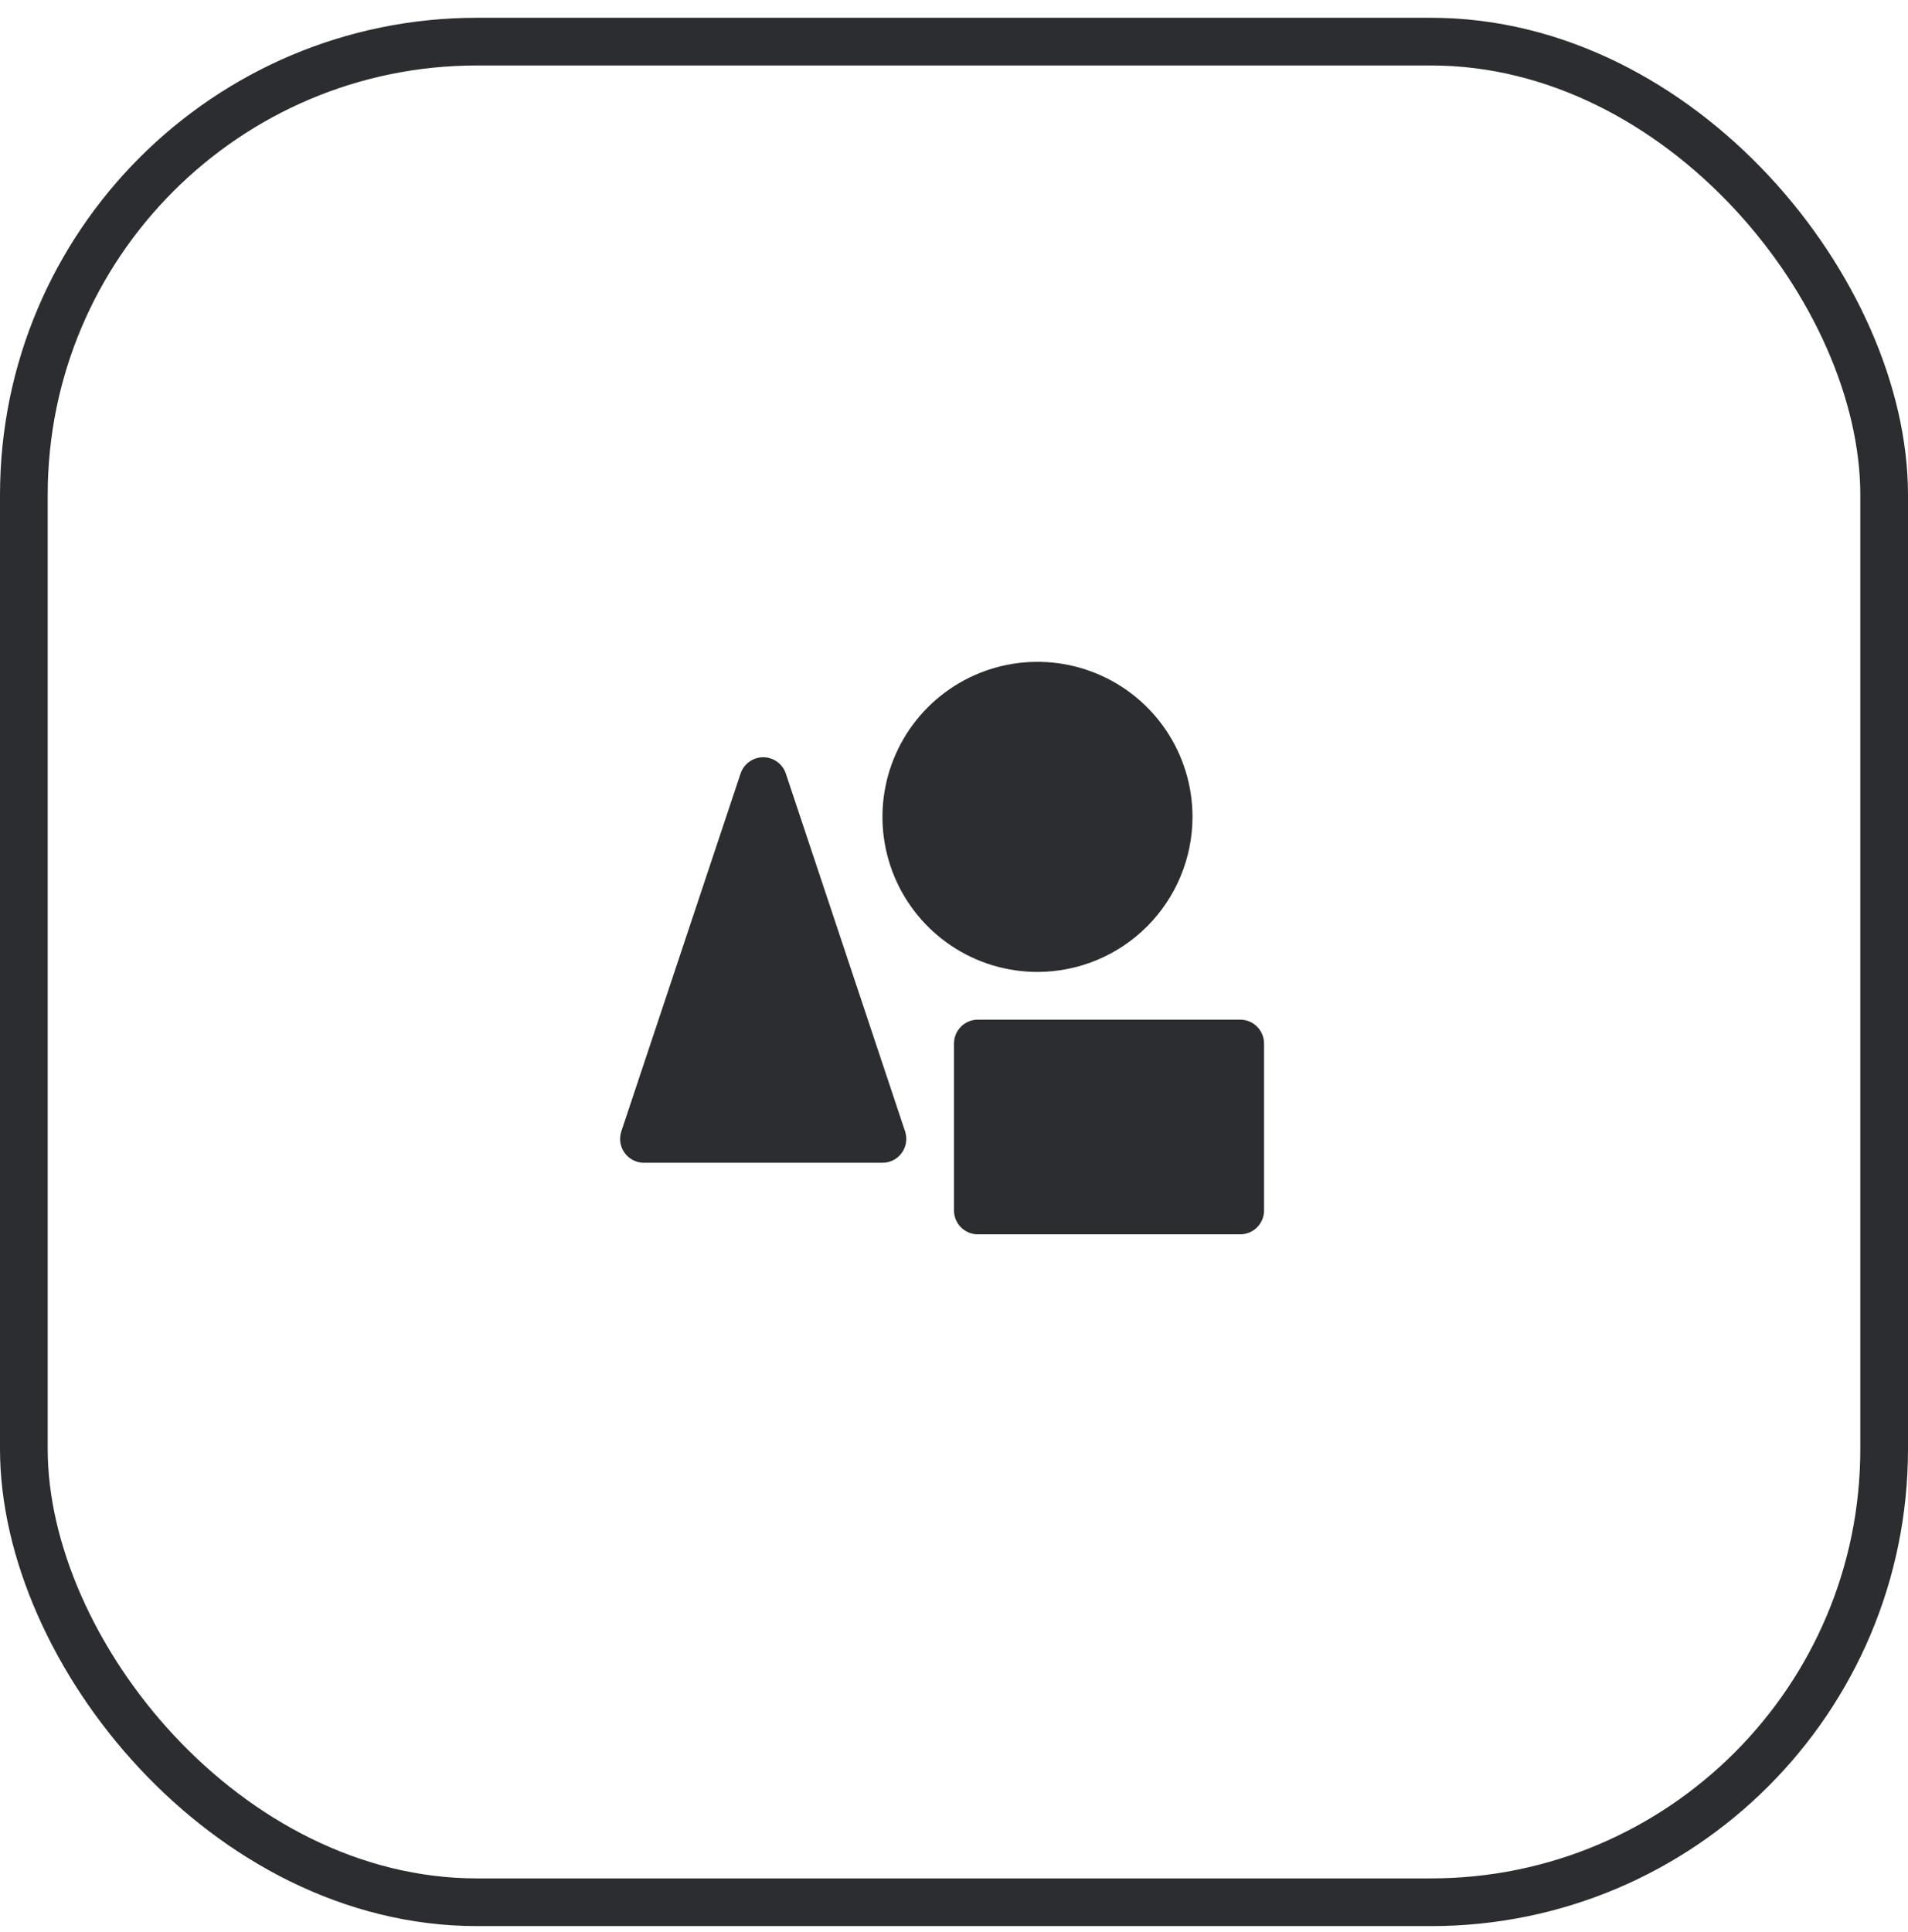
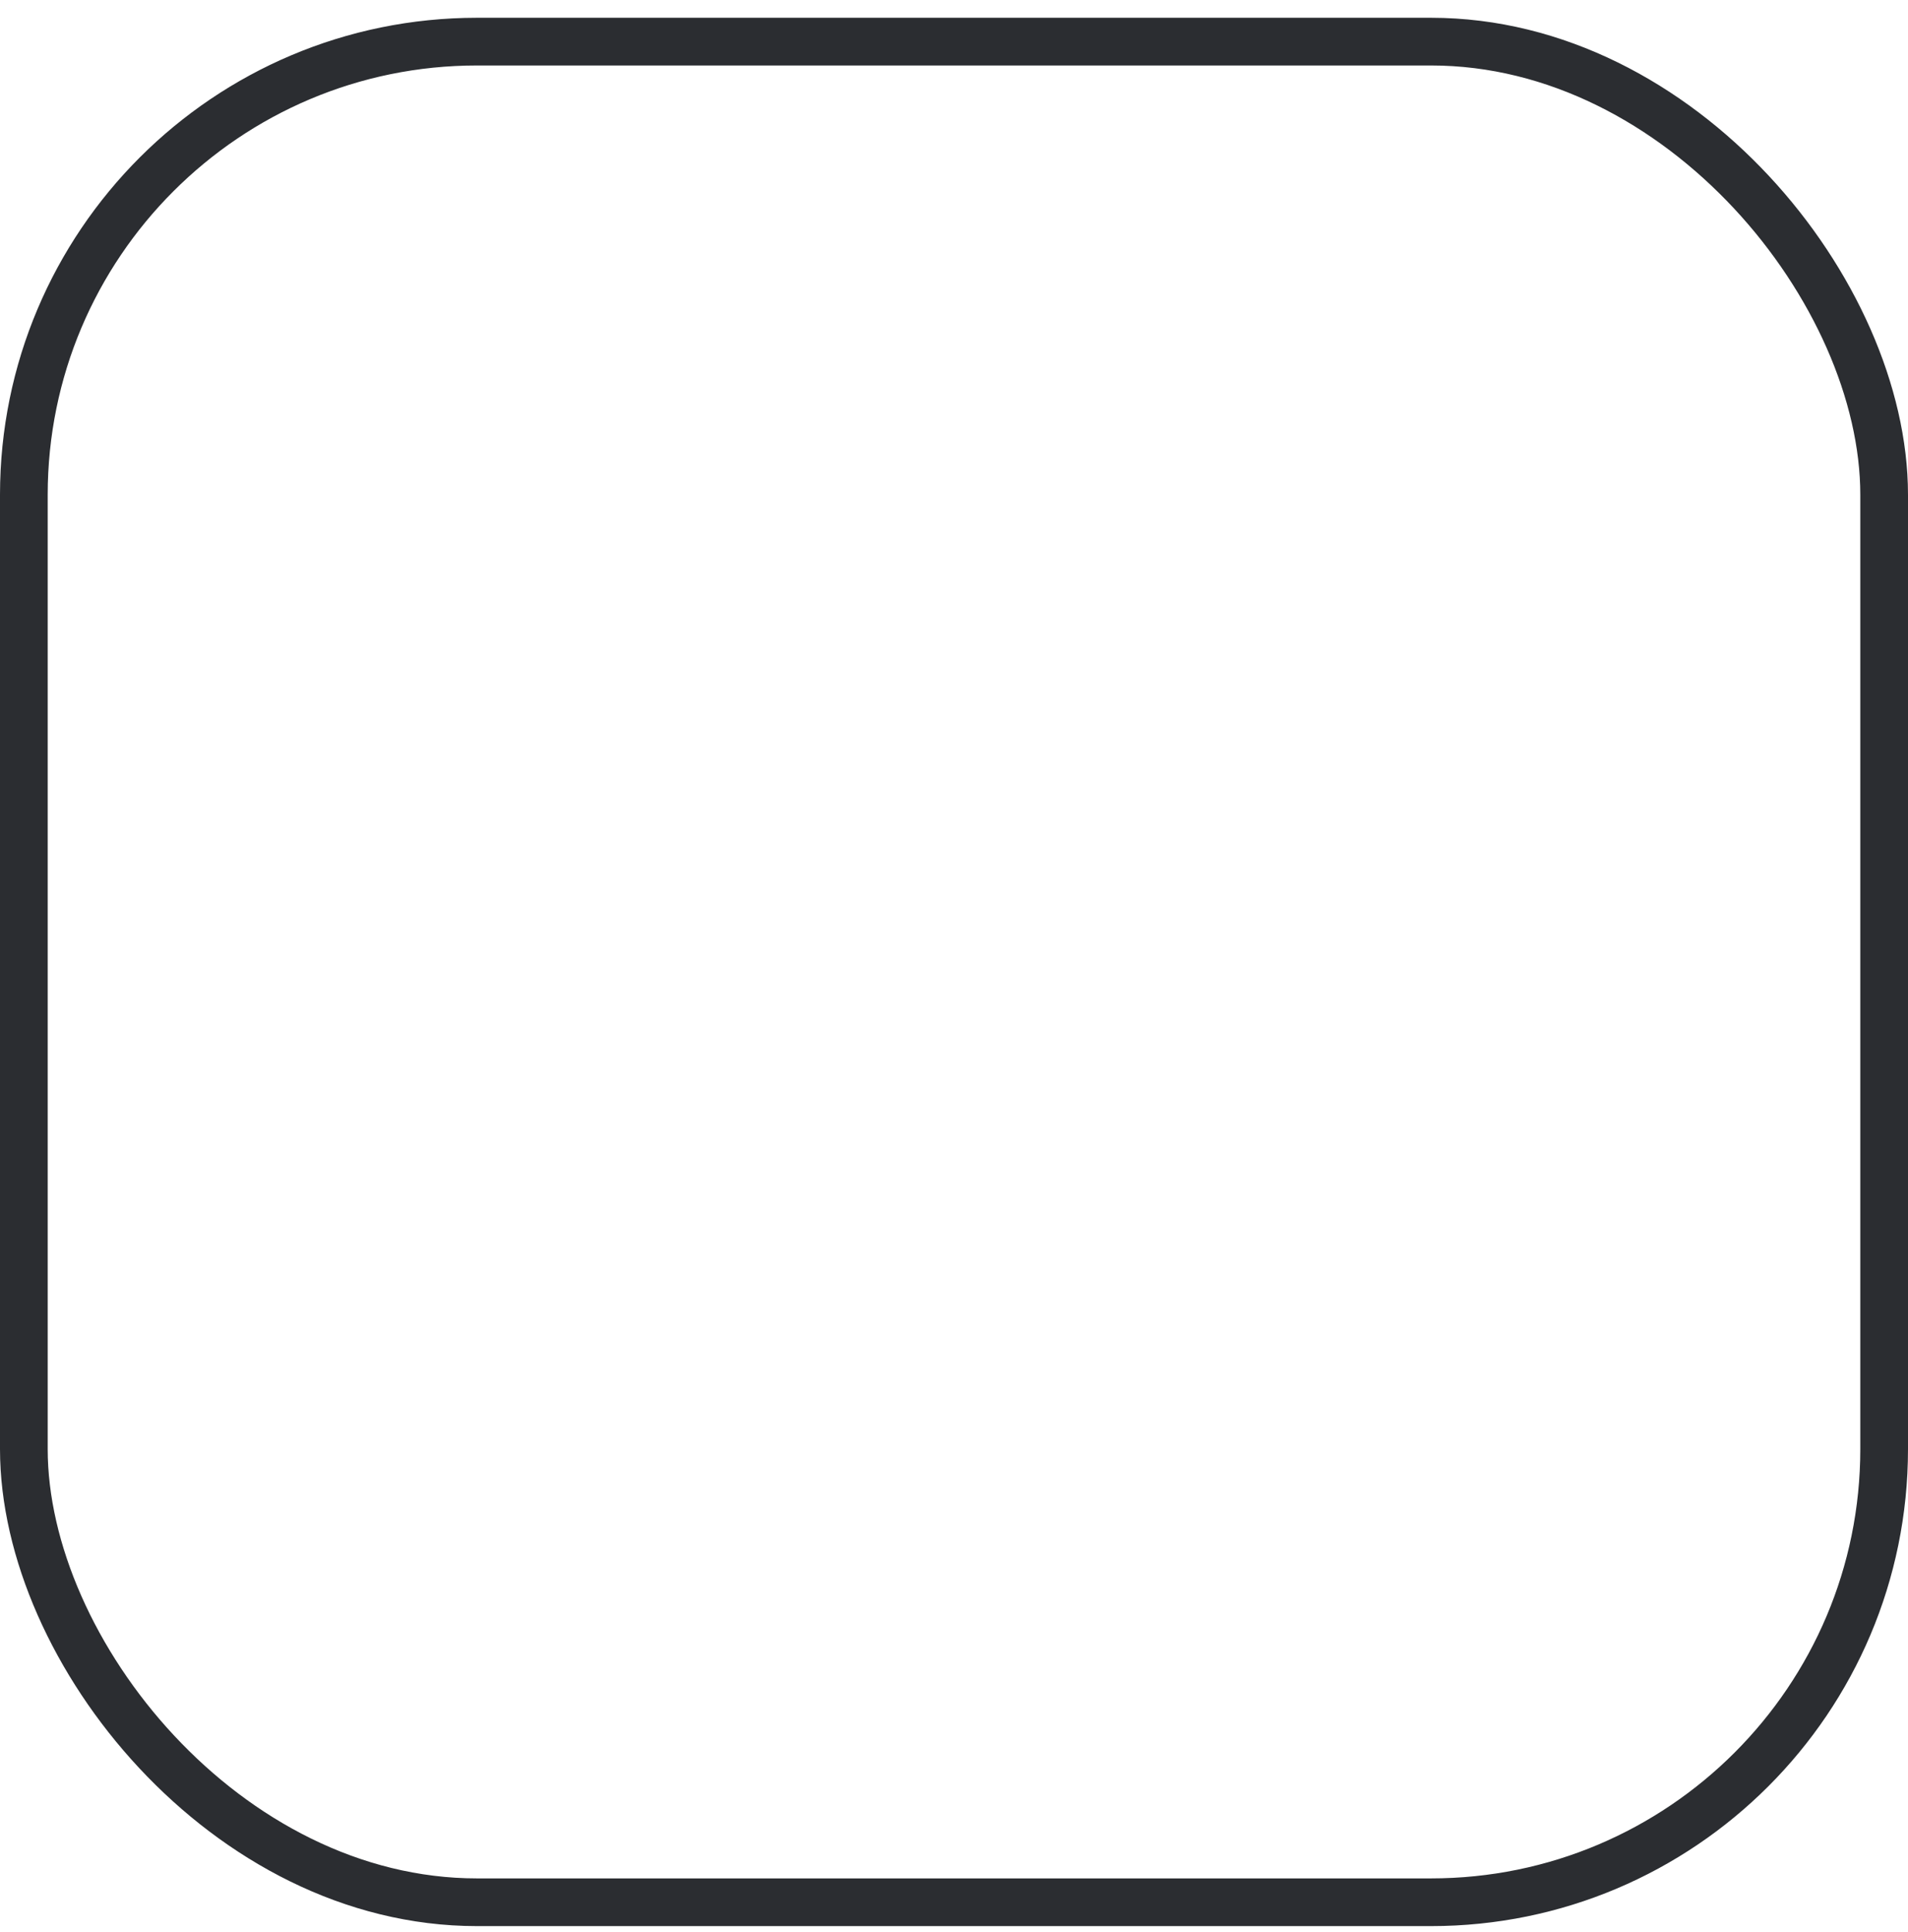
<svg xmlns="http://www.w3.org/2000/svg" width="80" height="81" viewBox="0 0 80 81" fill="none">
  <rect x="1" y="1.745" width="78" height="78" rx="19" stroke="#2B2D31" stroke-width="2" />
  <g clip-path="url(#clip0_4545_3307)">
-     <path d="M37.949 47.429C37.999 47.579 38.013 47.739 37.989 47.896C37.965 48.053 37.904 48.201 37.811 48.33C37.719 48.458 37.597 48.563 37.456 48.635C37.315 48.708 37.158 48.745 37 48.745H27C26.842 48.745 26.685 48.708 26.544 48.635C26.403 48.563 26.281 48.458 26.189 48.33C26.096 48.201 26.035 48.053 26.011 47.896C25.988 47.739 26.001 47.579 26.051 47.429L31.051 32.429C31.118 32.23 31.245 32.056 31.415 31.934C31.586 31.811 31.79 31.745 32 31.745C32.21 31.745 32.415 31.811 32.585 31.934C32.755 32.056 32.883 32.23 32.949 32.429L37.949 47.429ZM50 34.245C50 32.959 49.619 31.703 48.905 30.634C48.19 29.565 47.175 28.732 45.987 28.24C44.8 27.748 43.493 27.619 42.232 27.87C40.971 28.121 39.813 28.74 38.904 29.649C37.995 30.558 37.376 31.716 37.125 32.977C36.874 34.238 37.003 35.545 37.495 36.733C37.987 37.92 38.82 38.935 39.889 39.65C40.958 40.364 42.215 40.745 43.5 40.745C45.223 40.743 46.876 40.058 48.094 38.839C49.313 37.62 49.998 35.968 50 34.245ZM52 42.745H41C40.735 42.745 40.48 42.85 40.293 43.038C40.105 43.225 40 43.48 40 43.745V50.745C40 51.01 40.105 51.265 40.293 51.452C40.48 51.64 40.735 51.745 41 51.745H52C52.265 51.745 52.52 51.64 52.707 51.452C52.895 51.265 53 51.01 53 50.745V43.745C53 43.48 52.895 43.225 52.707 43.038C52.52 42.85 52.265 42.745 52 42.745Z" fill="#2B2D31" />
+     <path d="M37.949 47.429C37.999 47.579 38.013 47.739 37.989 47.896C37.965 48.053 37.904 48.201 37.811 48.33C37.719 48.458 37.597 48.563 37.456 48.635C37.315 48.708 37.158 48.745 37 48.745H27C26.842 48.745 26.685 48.708 26.544 48.635C26.403 48.563 26.281 48.458 26.189 48.33C26.096 48.201 26.035 48.053 26.011 47.896C25.988 47.739 26.001 47.579 26.051 47.429L31.051 32.429C31.118 32.23 31.245 32.056 31.415 31.934C31.586 31.811 31.79 31.745 32 31.745C32.21 31.745 32.415 31.811 32.585 31.934C32.755 32.056 32.883 32.23 32.949 32.429L37.949 47.429M50 34.245C50 32.959 49.619 31.703 48.905 30.634C48.19 29.565 47.175 28.732 45.987 28.24C44.8 27.748 43.493 27.619 42.232 27.87C40.971 28.121 39.813 28.74 38.904 29.649C37.995 30.558 37.376 31.716 37.125 32.977C36.874 34.238 37.003 35.545 37.495 36.733C37.987 37.92 38.82 38.935 39.889 39.65C40.958 40.364 42.215 40.745 43.5 40.745C45.223 40.743 46.876 40.058 48.094 38.839C49.313 37.62 49.998 35.968 50 34.245ZM52 42.745H41C40.735 42.745 40.48 42.85 40.293 43.038C40.105 43.225 40 43.48 40 43.745V50.745C40 51.01 40.105 51.265 40.293 51.452C40.48 51.64 40.735 51.745 41 51.745H52C52.265 51.745 52.52 51.64 52.707 51.452C52.895 51.265 53 51.01 53 50.745V43.745C53 43.48 52.895 43.225 52.707 43.038C52.52 42.85 52.265 42.745 52 42.745Z" fill="#2B2D31" />
  </g>
  <defs>
    <clipPath id="clip0_4545_3307">
-       <rect width="32" height="32" fill="white" transform="translate(24 24.745)" />
-     </clipPath>
+       </clipPath>
  </defs>
</svg>